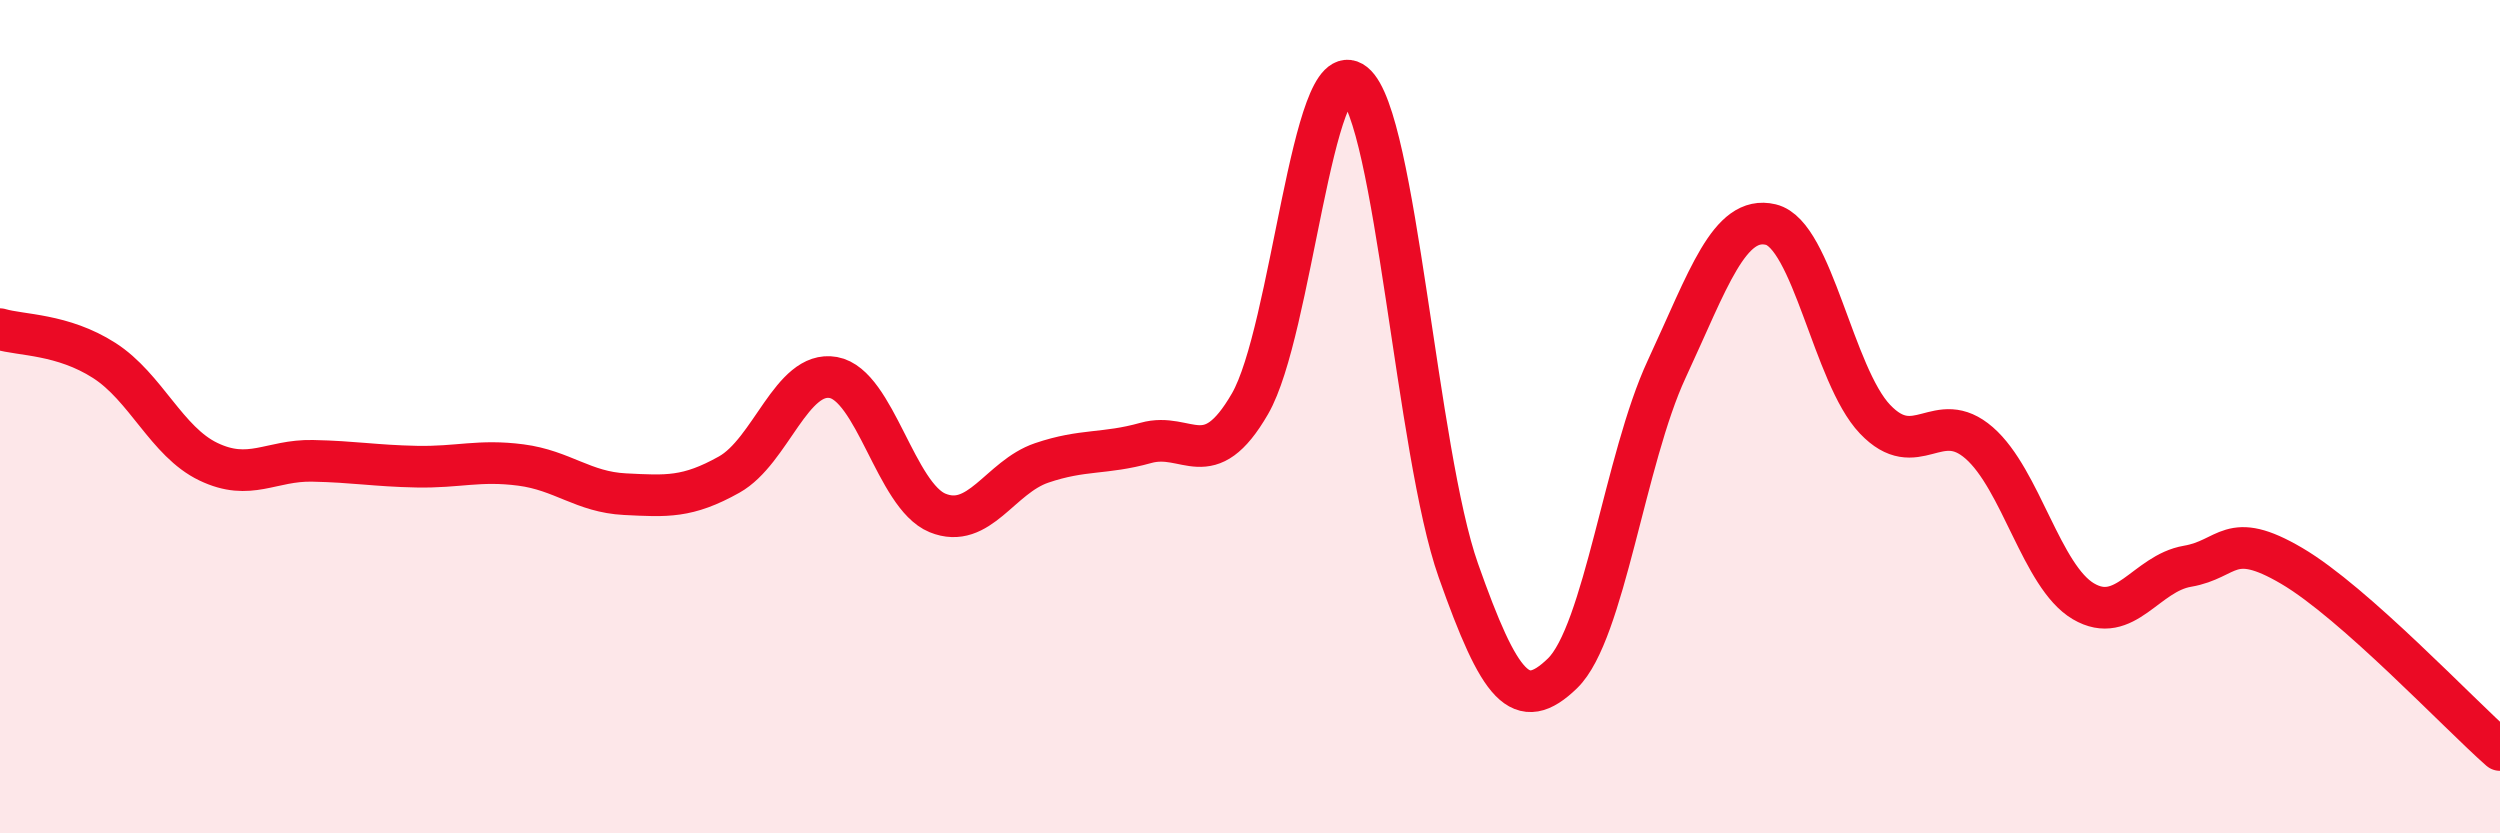
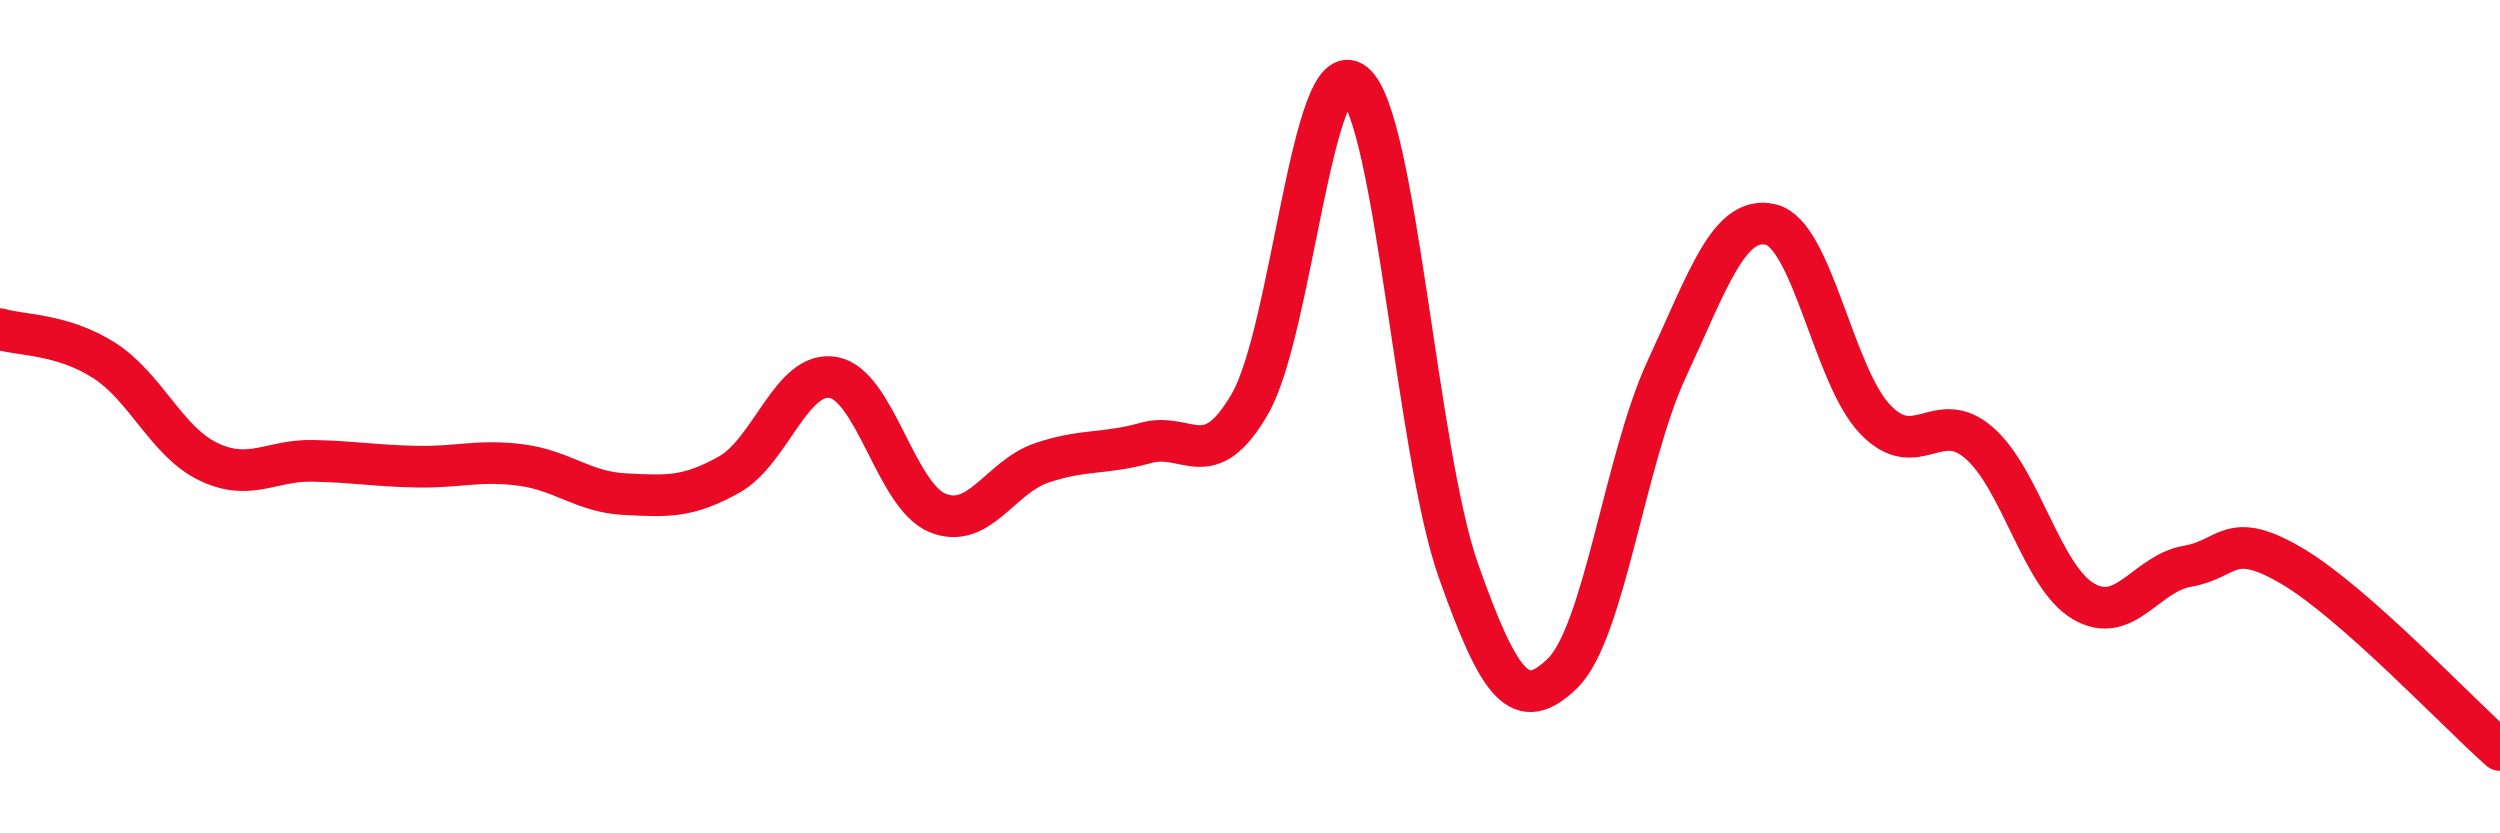
<svg xmlns="http://www.w3.org/2000/svg" width="60" height="20" viewBox="0 0 60 20">
-   <path d="M 0,7.9 C 0.5,8.05 1.5,8.01 2.5,8.65 C 3.5,9.29 4,10.6 5,11.08 C 6,11.56 6.5,11.04 7.5,11.06 C 8.5,11.08 9,11.18 10,11.2 C 11,11.22 11.5,11.03 12.5,11.16 C 13.5,11.29 14,11.81 15,11.86 C 16,11.91 16.5,11.95 17.5,11.39 C 18.5,10.83 19,8.88 20,9.06 C 21,9.24 21.5,11.9 22.5,12.31 C 23.5,12.72 24,11.45 25,11.11 C 26,10.77 26.5,10.91 27.5,10.63 C 28.5,10.35 29,11.42 30,9.69 C 31,7.96 31.5,1.2 32.5,2 C 33.5,2.8 34,10.86 35,13.69 C 36,16.52 36.5,17.13 37.5,16.16 C 38.5,15.19 39,11.01 40,8.86 C 41,6.71 41.5,5.15 42.5,5.39 C 43.5,5.63 44,9.01 45,10.06 C 46,11.11 46.5,9.76 47.5,10.63 C 48.5,11.5 49,13.84 50,14.43 C 51,15.02 51.5,13.76 52.5,13.59 C 53.5,13.42 53.5,12.7 55,13.58 C 56.5,14.46 59,17.12 60,18L60 20L0 20Z" fill="#EB0A25" opacity="0.1" stroke-linecap="round" stroke-linejoin="round" />
  <path d="M 0,7.9 C 0.5,8.05 1.5,8.01 2.5,8.65 C 3.5,9.29 4,10.6 5,11.08 C 6,11.56 6.5,11.04 7.5,11.06 C 8.5,11.08 9,11.18 10,11.2 C 11,11.22 11.5,11.03 12.5,11.16 C 13.5,11.29 14,11.81 15,11.86 C 16,11.91 16.5,11.95 17.5,11.39 C 18.5,10.83 19,8.88 20,9.06 C 21,9.24 21.5,11.9 22.5,12.31 C 23.5,12.72 24,11.45 25,11.11 C 26,10.77 26.5,10.91 27.5,10.63 C 28.5,10.35 29,11.42 30,9.69 C 31,7.96 31.5,1.2 32.5,2 C 33.5,2.8 34,10.86 35,13.69 C 36,16.52 36.5,17.13 37.5,16.16 C 38.5,15.19 39,11.01 40,8.86 C 41,6.71 41.5,5.15 42.5,5.39 C 43.5,5.63 44,9.01 45,10.06 C 46,11.11 46.5,9.76 47.5,10.63 C 48.5,11.5 49,13.84 50,14.43 C 51,15.02 51.5,13.76 52.5,13.59 C 53.5,13.42 53.5,12.7 55,13.58 C 56.5,14.46 59,17.12 60,18" stroke="#EB0A25" stroke-width="1" fill="none" stroke-linecap="round" stroke-linejoin="round" />
</svg>